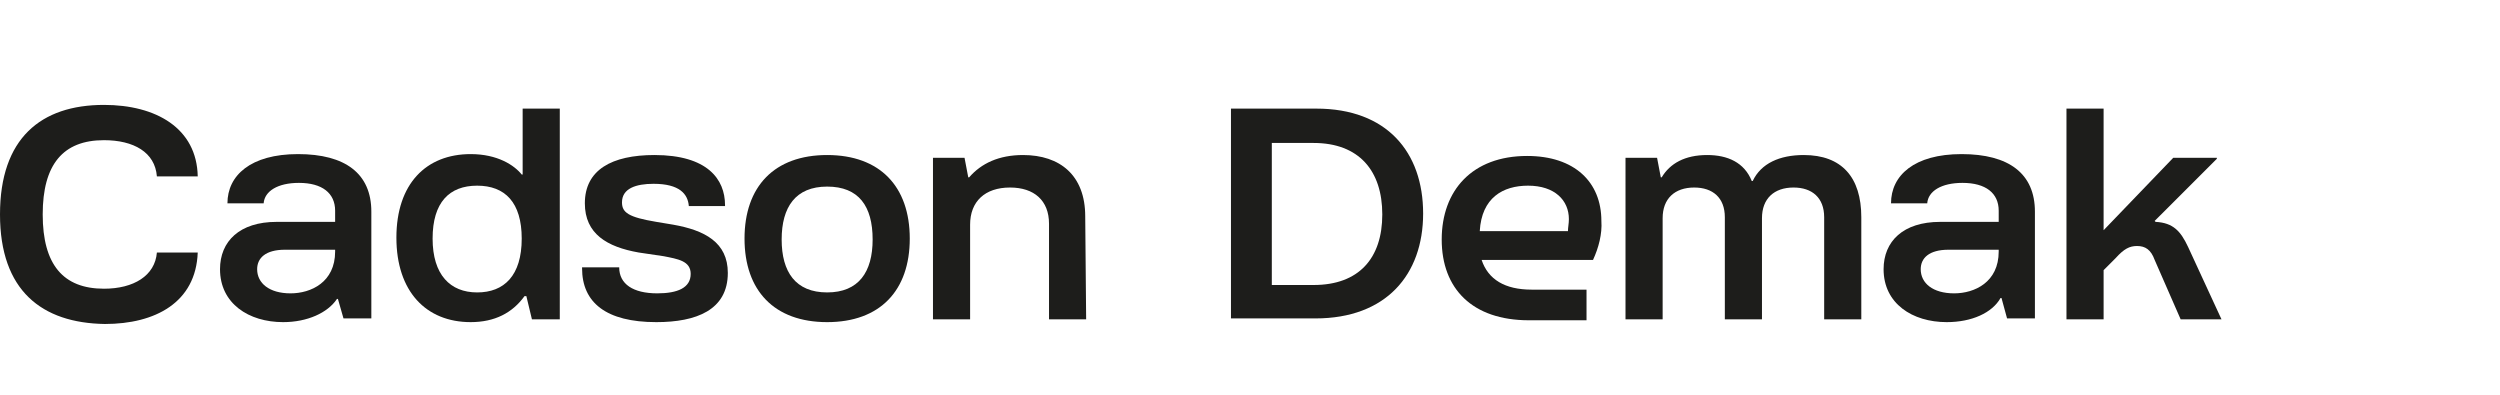
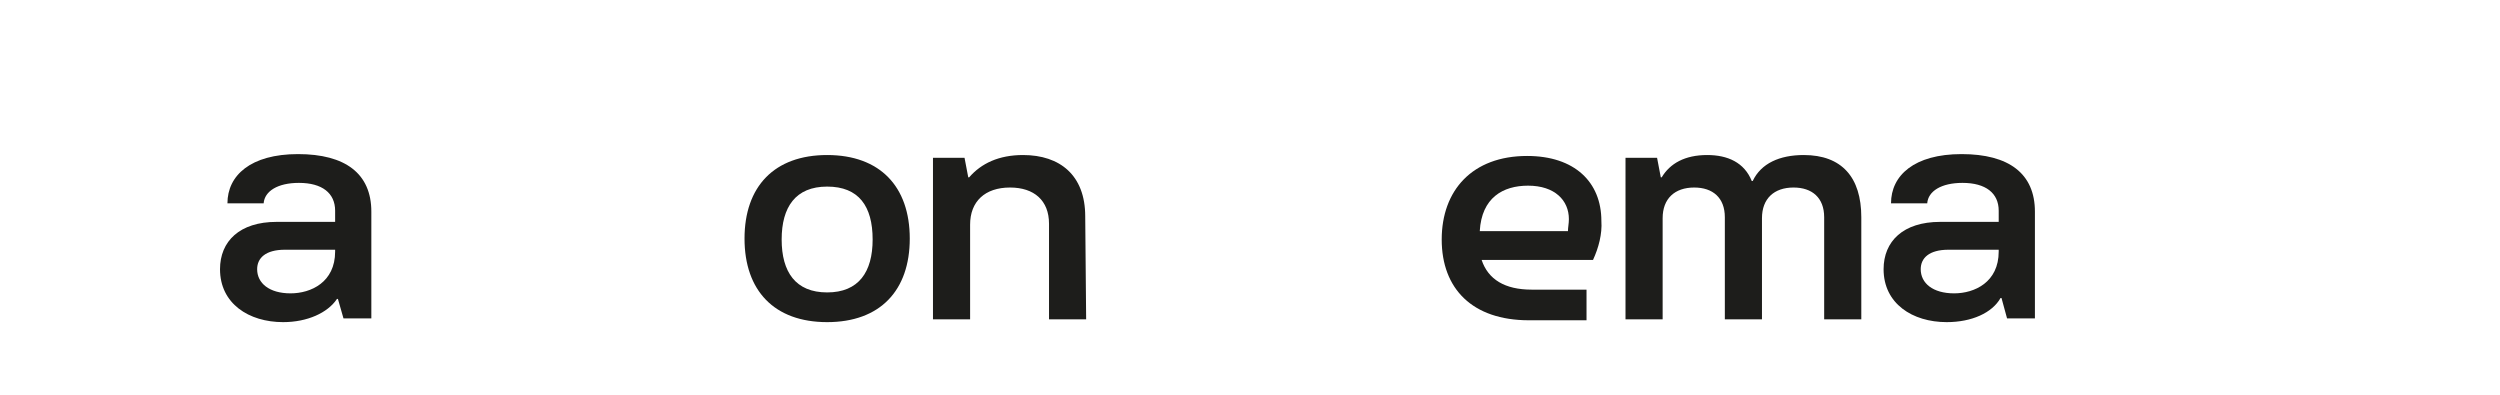
<svg xmlns="http://www.w3.org/2000/svg" version="1.1" id="Layer_1" x="0px" y="0px" viewBox="0 0 269.3 42.5" style="enable-background:new 0 0 269.3 42.5;" xml:space="preserve">
  <style type="text/css">
	.st0{fill:#1D1D1B;}
</style>
  <g>
-     <path class="st0" d="M11.2,11.3c5.6,0,10,2.5,10.1,7.7h-4.4c-0.2-2.6-2.5-3.9-5.7-3.9c-4.4,0-6.6,2.6-6.6,8s2.2,8,6.6,8   c3.2,0,5.5-1.4,5.7-3.9h4.4c-0.2,5.4-4.6,7.7-10,7.7C4.5,34.8,0,31.3,0,23.1S4.4,11.3,11.2,11.3z" />
    <path class="st0" d="M30.5,34.7c-3.7,0-6.8-2-6.8-5.7c0-3,2.1-5.1,6.1-5.1h6.3v-1.2c0-1.9-1.4-3-3.9-3c-2.3,0-3.7,0.9-3.8,2.2h-3.9   c0-3,2.5-5.3,7.6-5.3s7.9,2.1,7.9,6.2v11.5h-3l-0.6-2.1h-0.1C35.3,33.7,33.1,34.7,30.5,34.7z M30.7,26.9c-2.1,0-3,0.9-3,2.1   c0,1.5,1.3,2.6,3.6,2.6c2.2,0,4.8-1.2,4.8-4.5v-0.2H30.7z" />
-     <path class="st0" d="M56.5,31.9c-1.3,1.8-3.2,2.8-5.8,2.8c-4.8,0-8-3.3-8-9.1s3.2-9,8-9c2.9,0,4.7,1.2,5.5,2.2h0.1v-7.1h4v22.7h-3   l-0.6-2.5C56.7,31.9,56.5,31.9,56.5,31.9z M46.6,25.7c0,3.9,1.9,5.8,4.8,5.8c2.9,0,4.8-1.8,4.8-5.8c0-3.9-1.8-5.7-4.8-5.7   S46.6,21.8,46.6,25.7z" />
-     <path class="st0" d="M70.7,34.7c-5.4,0-8-2.1-8-5.8v-0.1h4c0,1.8,1.5,2.8,4.1,2.8c2.2,0,3.6-0.6,3.6-2.1c0-1.4-1.4-1.6-2.9-1.9   l-2.7-0.4c-3.4-0.6-5.8-2-5.8-5.3c0-3.6,2.9-5.2,7.5-5.2c5.7,0,7.6,2.6,7.6,5.4v0.1h-3.9c-0.1-1.3-1-2.4-3.8-2.4   c-1.9,0-3.4,0.5-3.4,2c0,1.1,0.7,1.6,3.7,2.1l1.8,0.3c3.4,0.6,5.9,1.9,5.9,5.2C78.4,33.4,75,34.7,70.7,34.7z" />
    <path class="st0" d="M89.1,16.7c5.7,0,8.9,3.4,8.9,9s-3.2,9-8.9,9s-8.9-3.4-8.9-9S83.4,16.7,89.1,16.7z M89.1,20.1   c-3.4,0-4.9,2.2-4.9,5.7s1.5,5.7,4.9,5.7s4.9-2.2,4.9-5.7C94,22.2,92.5,20.1,89.1,20.1z" />
    <path class="st0" d="M117,34.4h-4V24.1c0-2.5-1.6-3.9-4.2-3.9c-2.7,0-4.3,1.5-4.3,4v10.2h-4V17h3.4l0.4,2.1h0.1   c1.3-1.5,3.2-2.4,5.8-2.4c4,0,6.7,2.2,6.7,6.6L117,34.4L117,34.4z" />
-     <path class="st0" d="M132.6,34.4V11.7h9.2c7.6,0,11.5,4.7,11.5,11.3s-4,11.3-11.6,11.3h-9.1L132.6,34.4L132.6,34.4z M148.9,23.1   c0-4.7-2.5-7.7-7.4-7.7H137v15.3h4.5C146.4,30.7,148.9,27.8,148.9,23.1z" />
    <path class="st0" d="M171.6,28h-12c0.7,2.1,2.5,3.2,5.4,3.2h5.9v3.3h-6.2c-6.1,0-9.4-3.4-9.4-8.7s3.3-9,9.2-9c5.1,0,8,2.8,8,7   C172.6,25.2,172.2,26.7,171.6,28z M169,23.6c0-2-1.5-3.6-4.4-3.6c-2.7,0-5,1.3-5.2,4.9h9.5C168.9,24.5,169,24.1,169,23.6z" />
    <path class="st0" d="M194.3,16.7c4.1,0,6.2,2.4,6.2,6.7v11h-4v-11c0-2.1-1.3-3.2-3.3-3.2c-2.1,0-3.4,1.2-3.4,3.3v10.9h-4v-11   c0-2.1-1.3-3.2-3.3-3.2c-2.1,0-3.4,1.2-3.4,3.3v10.9h-4V17h3.4l0.4,2.1h0.1c0.9-1.5,2.5-2.4,4.9-2.4c2.2,0,4,0.8,4.8,2.8h0.1   C189.7,17.6,191.7,16.7,194.3,16.7z" />
    <path class="st0" d="M209.7,34.7c-3.7,0-6.8-2-6.8-5.7c0-3,2.1-5.1,6.1-5.1h6.3v-1.2c0-1.9-1.4-3-3.9-3c-2.3,0-3.7,0.9-3.8,2.2   h-3.9c0-3,2.5-5.3,7.6-5.3s7.9,2.1,7.9,6.2v11.5h-3l-0.6-2.2h-0.1C214.6,33.7,212.4,34.7,209.7,34.7z M209.9,26.9   c-2.1,0-3,0.9-3,2.1c0,1.5,1.3,2.6,3.6,2.6c2.2,0,4.8-1.2,4.8-4.5v-0.2H209.9z" />
-     <path class="st0" d="M232.1,23.8l0.1,0.1c1.9,0.1,2.7,1,3.5,2.7l3.6,7.8h-4.4l-2.8-6.4c-0.4-1.1-1-1.5-1.9-1.5   c-0.8,0-1.4,0.3-2.3,1.3l-1.3,1.3v5.3h-4V11.7h4v13.1l7.5-7.8h4.7v0.1L232.1,23.8z" />
  </g>
</svg>